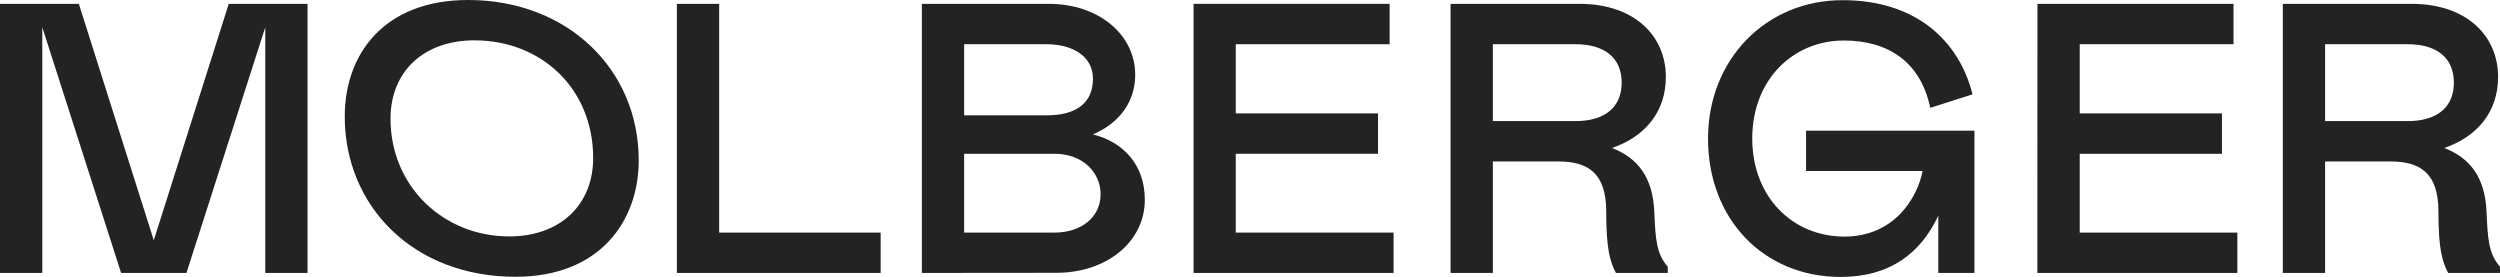
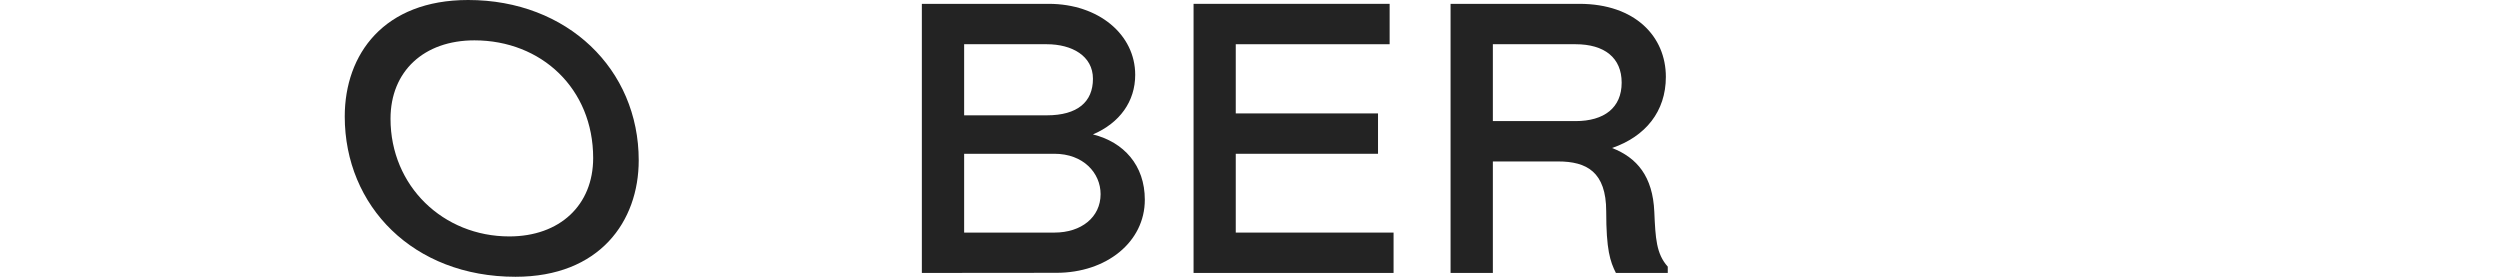
<svg xmlns="http://www.w3.org/2000/svg" viewBox="0 0 774.99 85.8">
  <defs>
    <style>.cls-1{fill:#232323;}</style>
  </defs>
  <g id="Layer_2" data-name="Layer 2">
    <g id="Layer_1-2" data-name="Layer 1">
-       <path class="cls-1" d="M95.34,84.61H82.23V8.46L57.8,84.61H37.54L13.11,8.46V84.61H0V1.19H24.44L47.67,74.48,70.91,1.19H95.34Z" />
      <path class="cls-1" d="M159.79,85.8c-31.7,0-52.92-21.93-52.92-49.69C106.87,16.8,119,0,145.13,0,175.87,0,198,21.45,198,49.7,198,68.64,185.88,85.8,159.79,85.8Zm-1.91-12.51c15.61,0,26-9.65,26-24.31,0-21.45-16-36.47-36.82-36.47-15.6,0-26,9.54-26,24.31C121.06,57.68,137.38,73.29,157.88,73.29Z" />
-       <path class="cls-1" d="M209.83,1.19h13.11V72.1H273V84.61H209.83Z" />
      <path class="cls-1" d="M285.77,84.61V1.19H325.1c15.49,0,26.81,9.53,26.81,22,0,8.23-4.76,14.9-13.1,18.48,9.53,2.39,16.08,9.53,16.08,20.25,0,13.11-11.91,22.65-27.4,22.65Zm13.11-48.86H324.5c9.54,0,14.31-4.17,14.31-11.32s-6.56-10.72-14.31-10.72H298.88Zm0,36.35h28c8.34,0,14.3-4.77,14.3-11.92,0-6.56-5.36-12.51-14.3-12.51h-28Z" />
      <path class="cls-1" d="M370,1.19h60.78V13.71H383.08V35.16h44.1V47.67h-44.1V72.1H432V84.61H370Z" />
      <path class="cls-1" d="M517,84.61H500.92c-1.79-3.57-3-7.15-3-19.07,0-12.27-6.08-15.49-14.89-15.49H462.78V84.61H449.67V1.19H489.6c17.28,0,26.81,10.13,26.81,22.64,0,10.73-6.31,18.47-16.68,22.05,7.74,3,12.63,8.82,13.1,19.78.36,8.23.6,13,4.17,17ZM462.78,37.54H488.4c8.94,0,14.31-4.17,14.31-11.92s-5.37-11.91-14.31-11.91H462.78Z" />
-       <path class="cls-1" d="M775,84.61H758.9c-1.78-3.57-3-7.15-3-19.07,0-12.27-6.08-15.49-14.9-15.49H720.77V84.61H707.66V1.19h39.92c17.28,0,26.82,10.13,26.82,22.64,0,10.73-6.32,18.47-16.68,22.05,7.74,3,12.63,8.82,13.1,19.78.36,8.23.6,13,4.17,17ZM720.77,37.54h25.62c8.94,0,14.3-4.17,14.3-11.92s-5.36-11.91-14.3-11.91H720.77Z" />
-       <path class="cls-1" d="M600.87,66.85c-5.37,11.44-14.78,19-30.27,19-23.84,0-41.12-17.87-41.12-42.9,0-24.43,17.88-42.9,41.71-42.9,22.65,0,36.11,12.51,40.28,29.2l-13.1,4.17c-3-14.31-13.11-20.86-26.82-20.86-15.49,0-28.36,11.92-28.36,30.39,0,17.88,12.28,30.39,28.6,30.39C587.4,73.29,594.43,61.13,596,53H559.87V40.51h52.2v44.1h-11.2Z" />
-       <path class="cls-1" d="M631.6,1.19h60.78V13.71H644.71V35.16H688.8V47.67H644.71V72.1h48.86V84.61h-62Z" />
    </g>
  </g>
</svg>